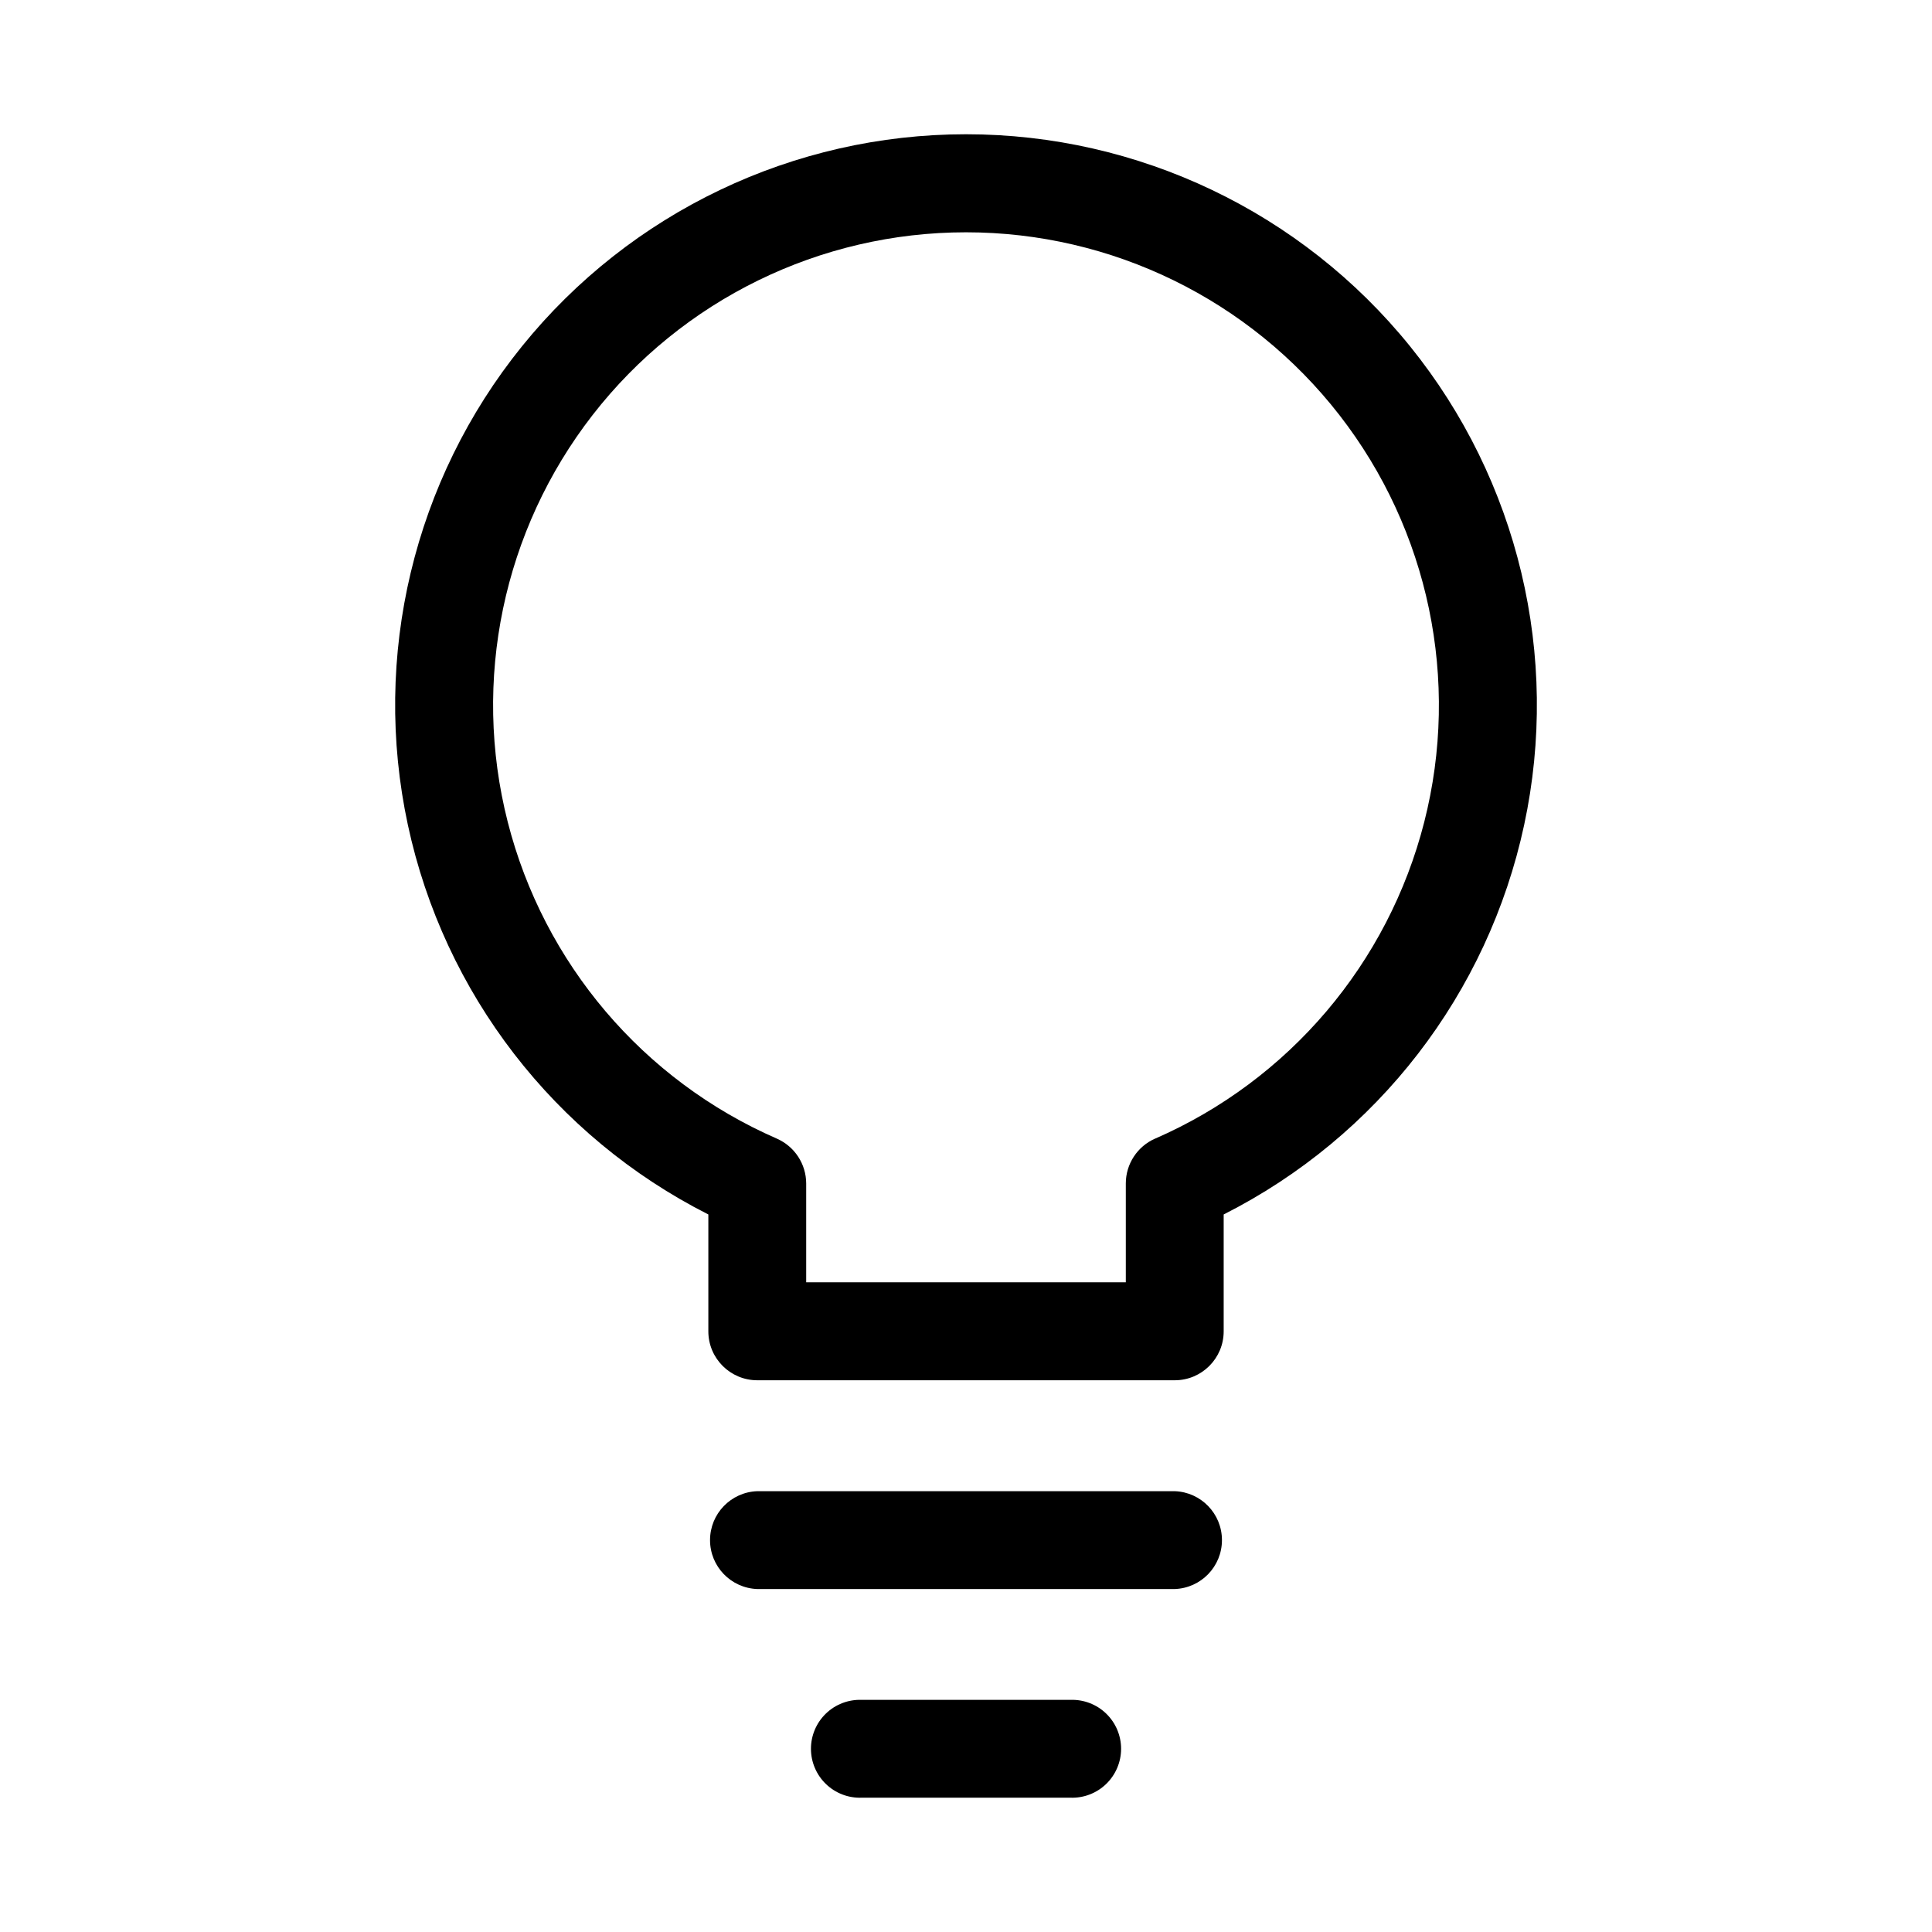
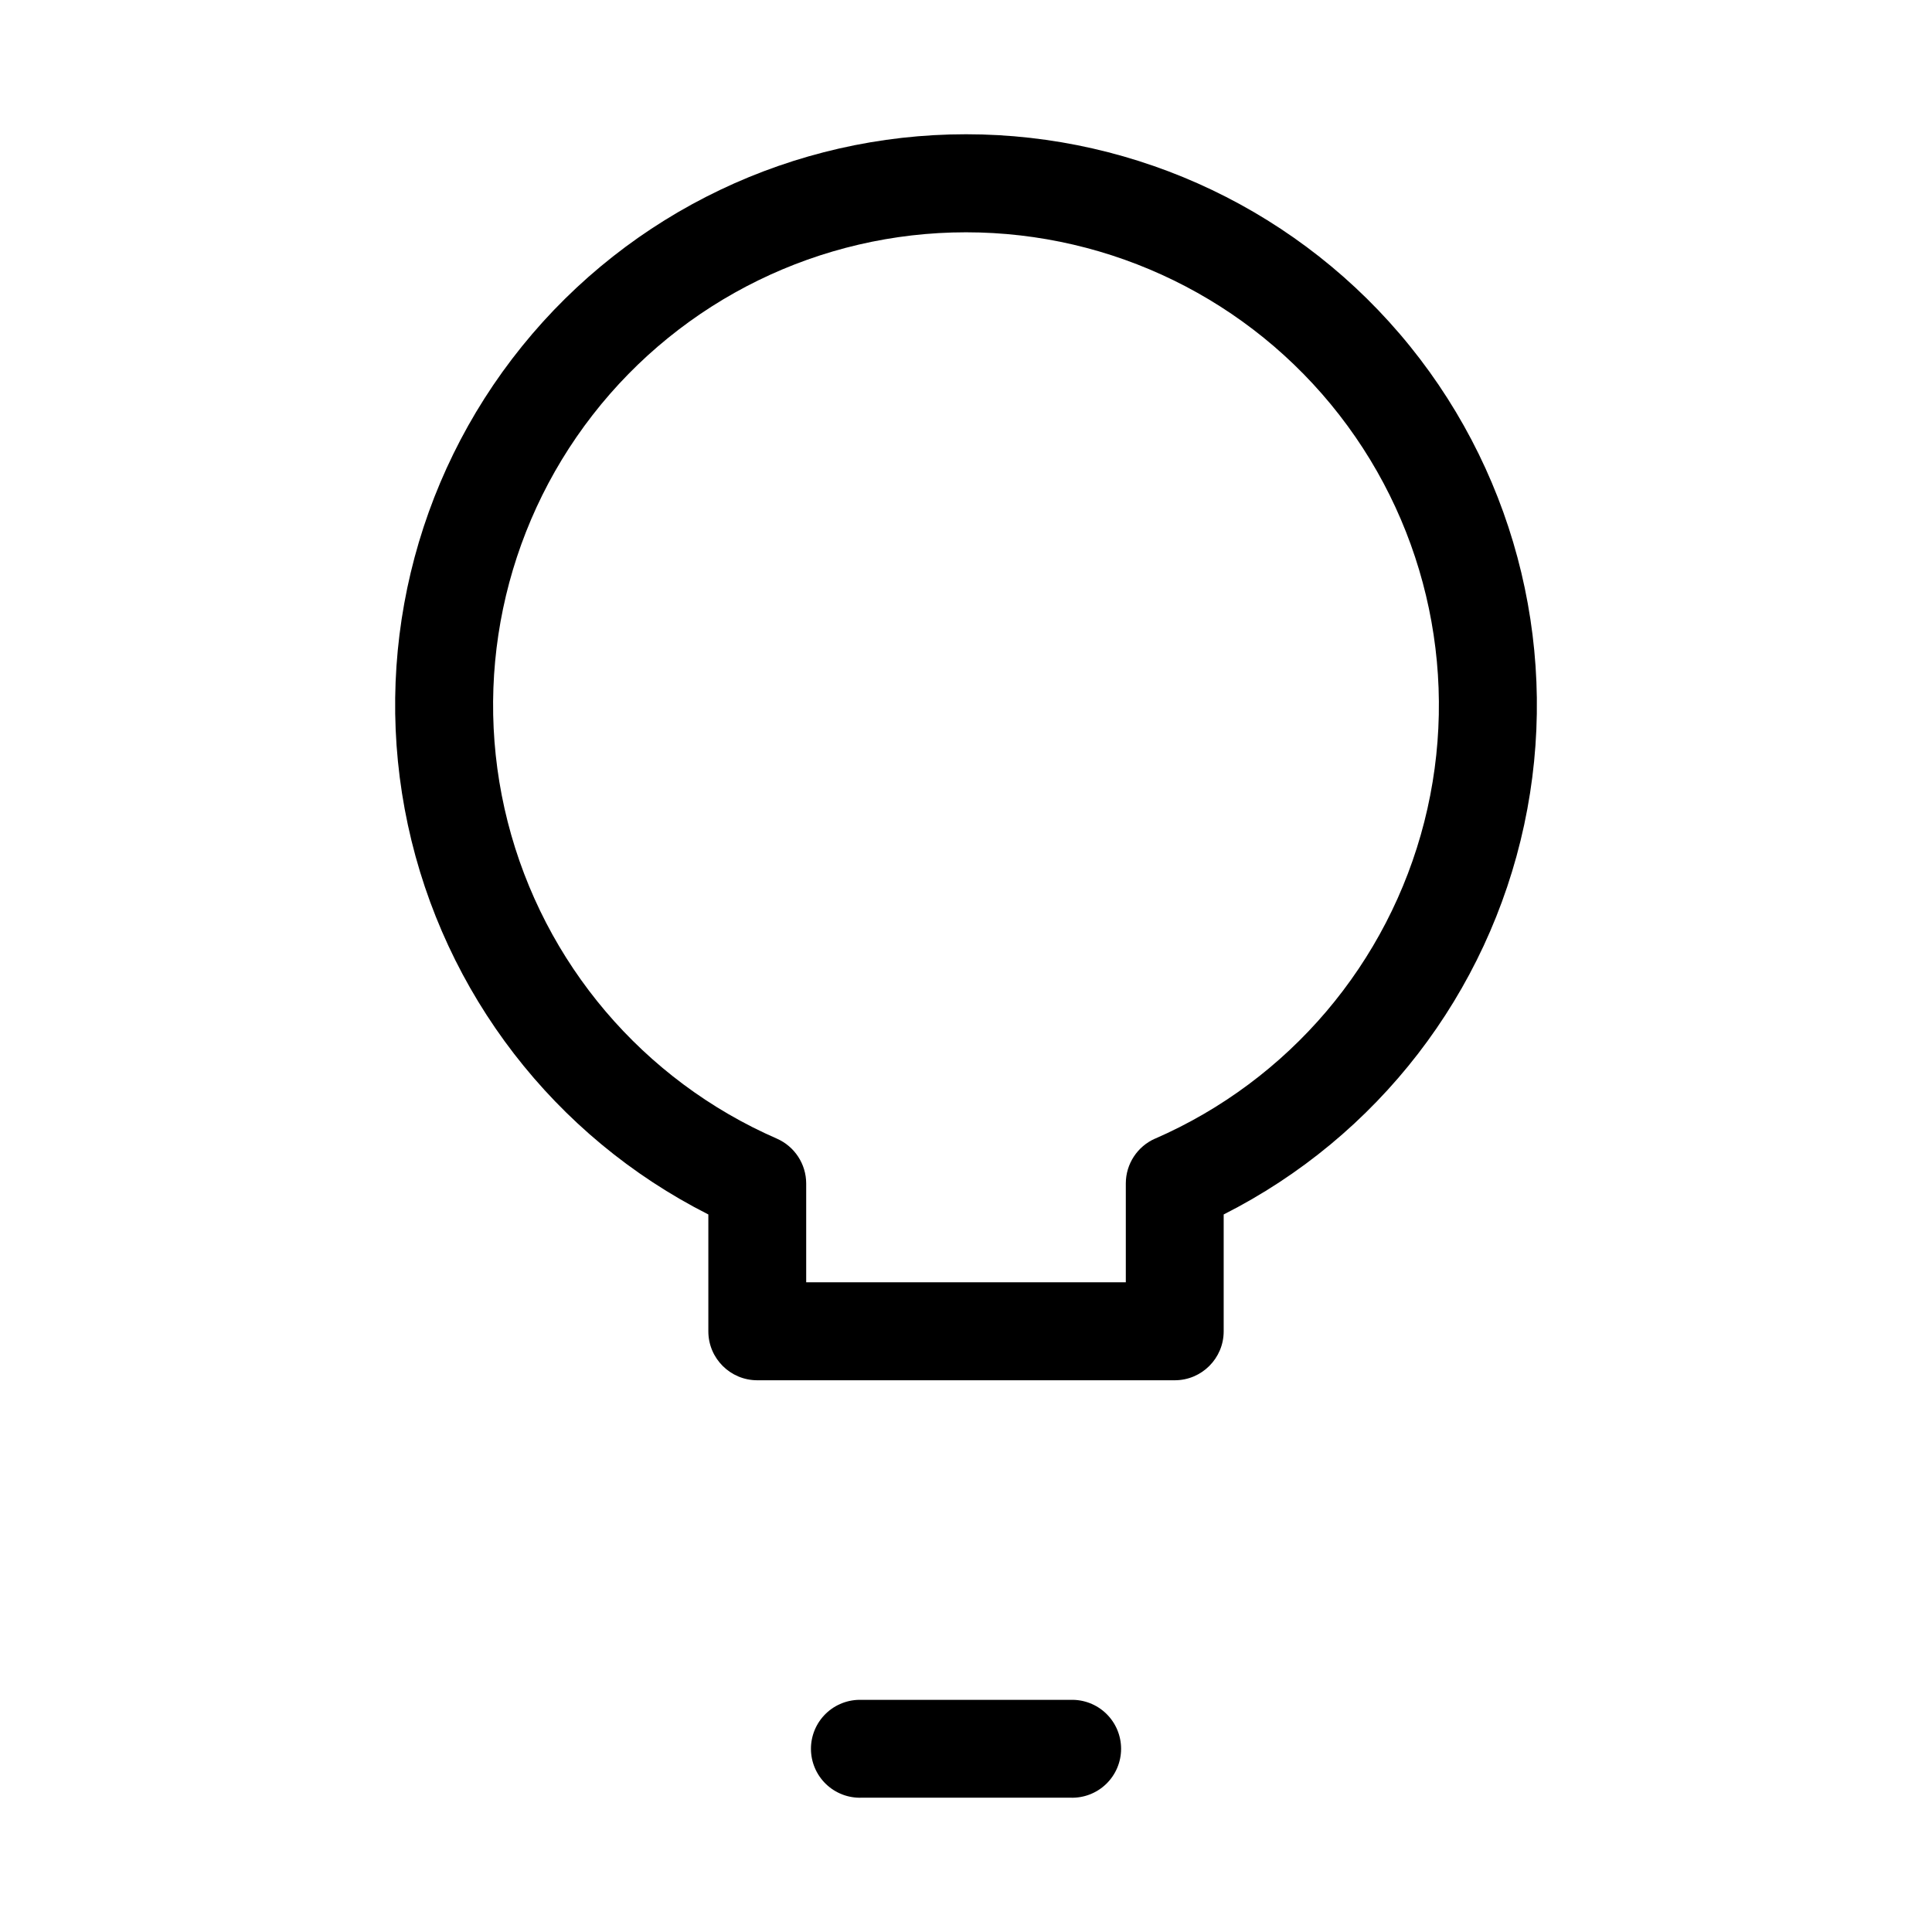
<svg xmlns="http://www.w3.org/2000/svg" fill="#000000" width="800px" height="800px" version="1.1" viewBox="144 144 512 512">
  <g fill-rule="evenodd">
-     <path d="m455.31 539.18h-110.62c-6.988 0.242-12.523 5.977-12.523 12.965s5.535 12.723 12.523 12.965h110.62c6.984-0.242 12.52-5.977 12.52-12.965s-5.535-12.723-12.52-12.965z" />
    <path d="m427.66 594.48h-55.324c-3.516-0.121-6.934 1.188-9.465 3.633-2.531 2.445-3.961 5.812-3.961 9.332s1.43 6.887 3.961 9.332 5.949 3.758 9.465 3.633h55.34c3.519 0.125 6.934-1.188 9.465-3.633s3.961-5.812 3.961-9.332-1.43-6.887-3.961-9.332c-2.531-2.445-5.945-3.754-9.465-3.633z" />
    <path d="m400 179.58c-45.695-0.004-88.941 20.645-117.66 56.184-28.723 35.535-39.844 82.152-30.254 126.83 9.59 44.68 38.859 82.625 79.633 103.25v30.969c0 7.164 5.809 12.973 12.977 12.973h110.62c7.164 0 12.973-5.809 12.973-12.973v-30.969c40.777-20.621 70.047-58.566 79.633-103.25 9.59-44.676-1.527-91.293-30.25-126.83-28.723-35.539-71.973-56.188-117.66-56.184zm50.129 266.15c-4.715 2.07-7.766 6.723-7.777 11.871v26.215h-84.703v-26.199c-0.016-5.148-3.066-9.801-7.777-11.871-35.457-15.473-61.781-46.453-71.324-83.945-9.543-37.488-1.234-77.285 22.508-107.83 23.742-30.543 60.258-48.41 98.945-48.41 38.684 0 75.199 17.867 98.941 48.41 23.742 30.543 32.051 70.34 22.508 107.83-9.543 37.492-35.867 68.473-71.32 83.945z" />
  </g>
</svg>